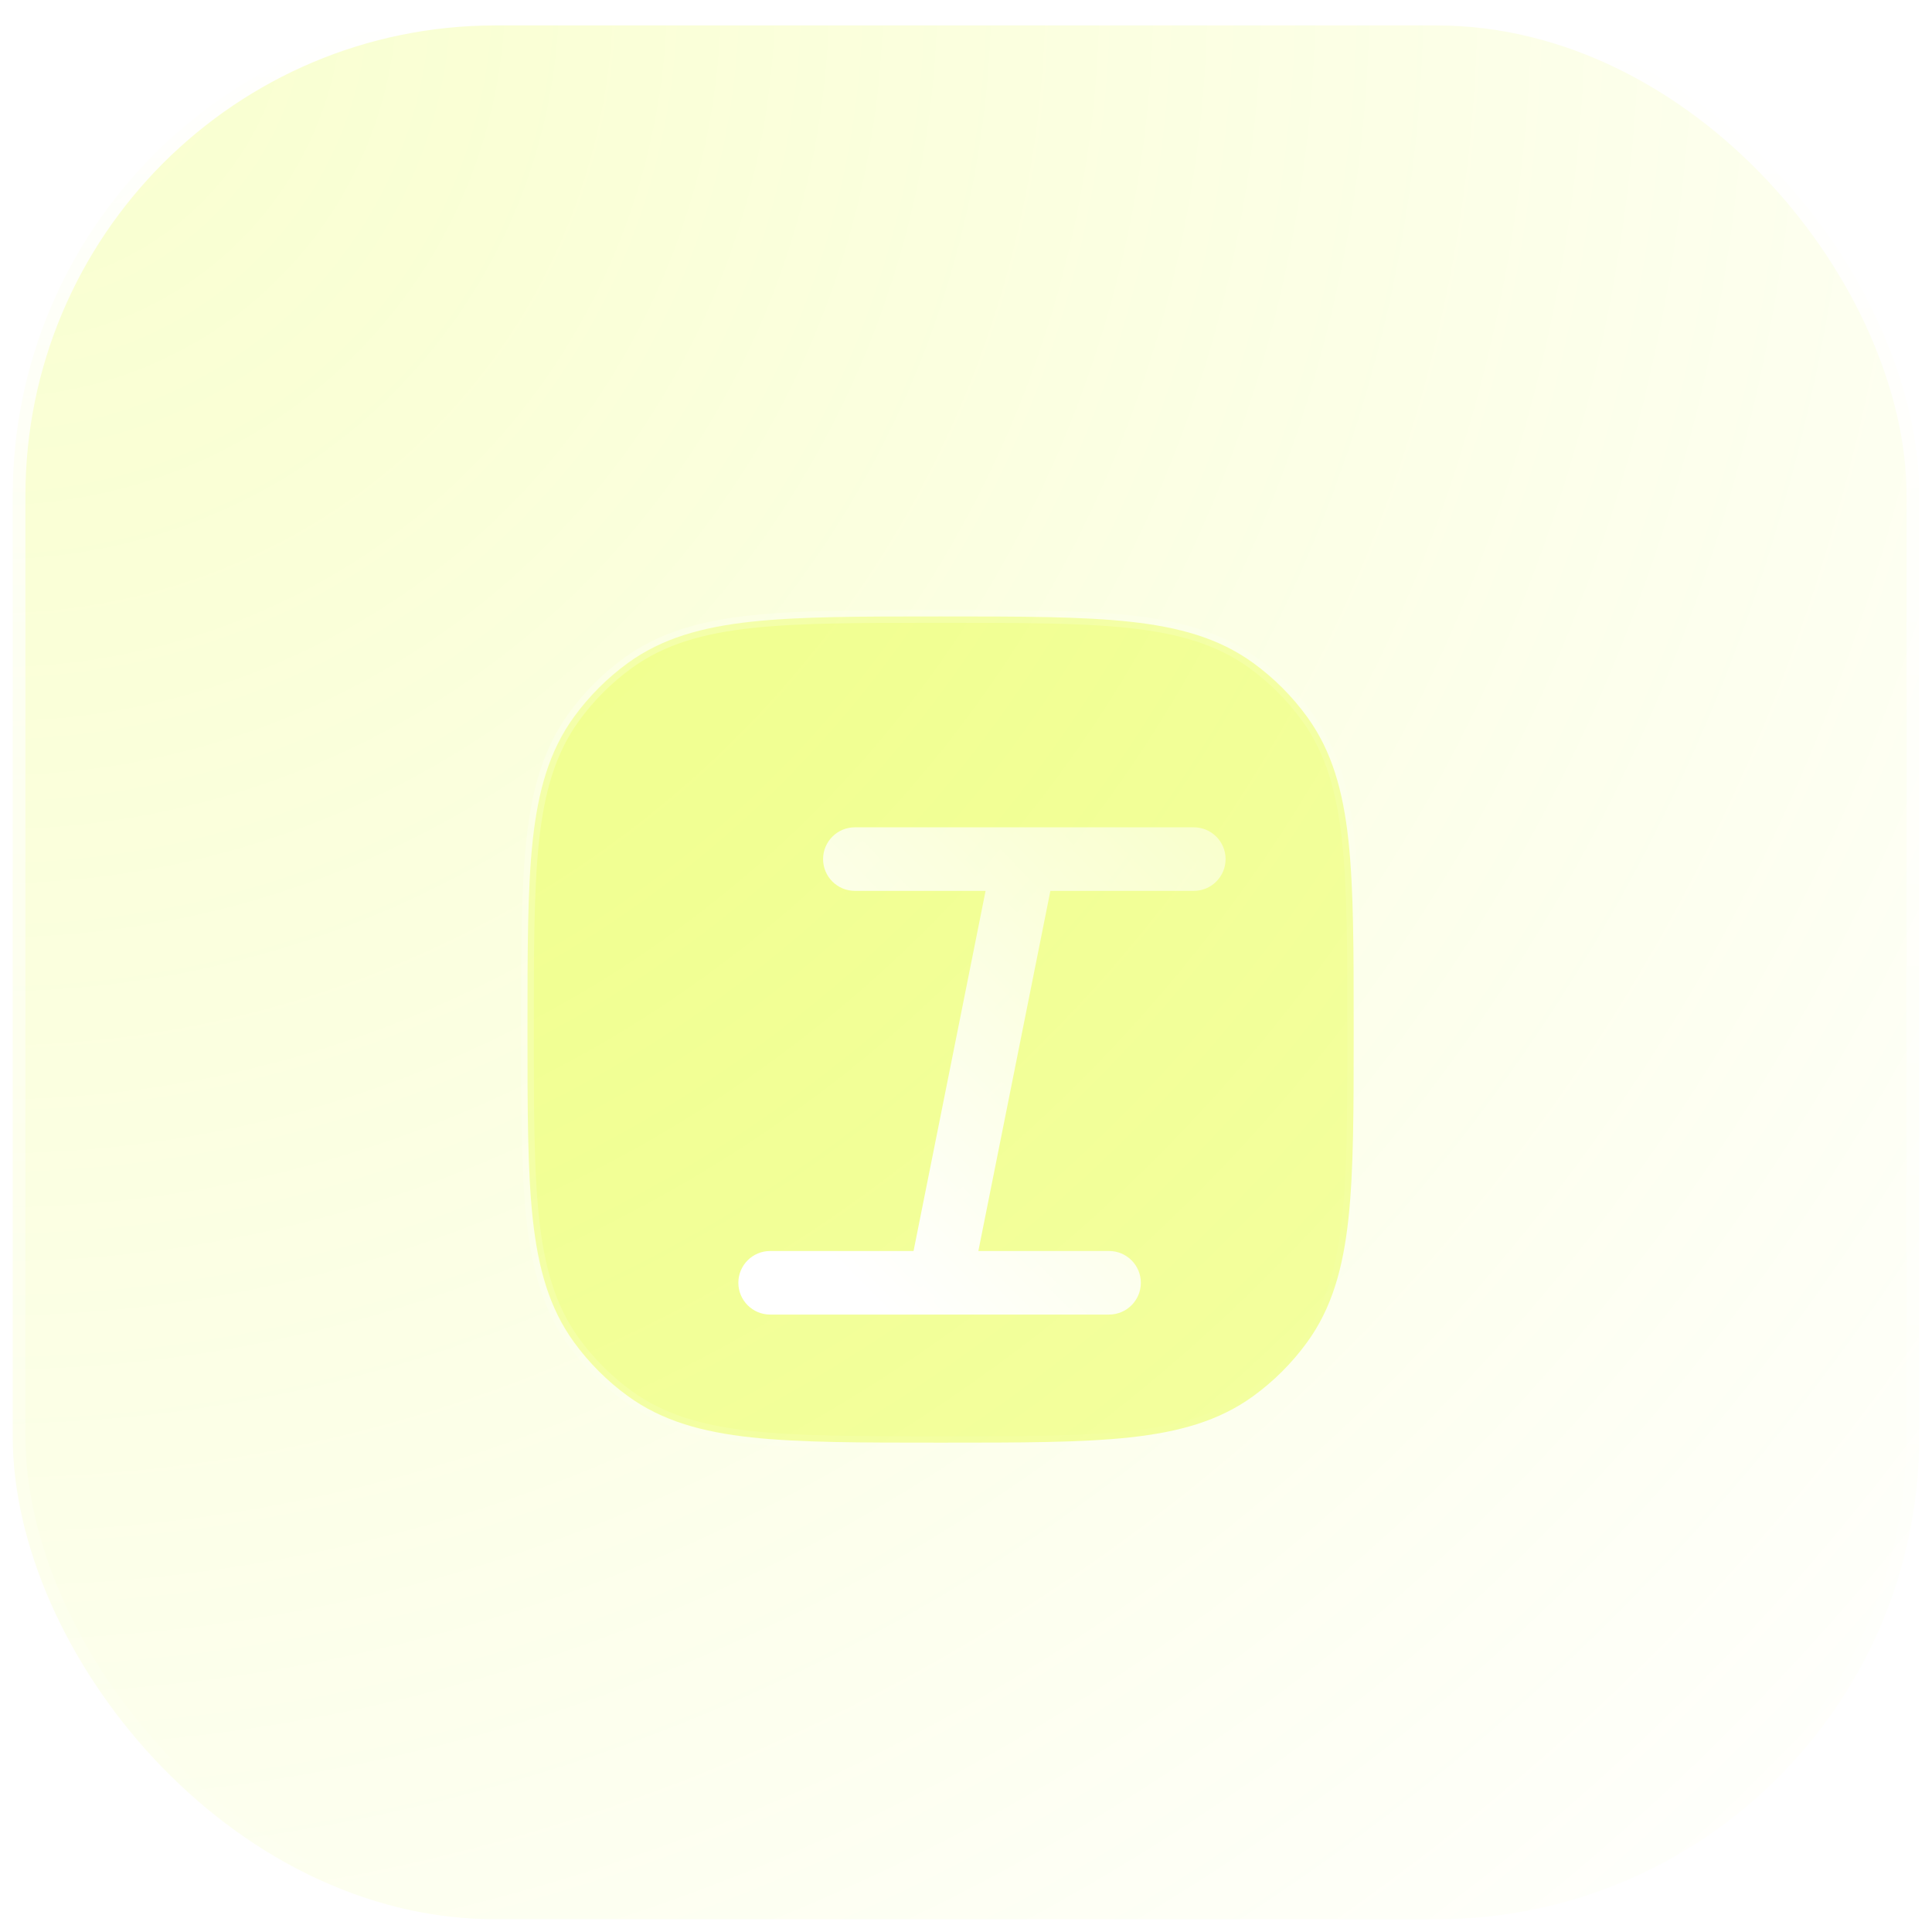
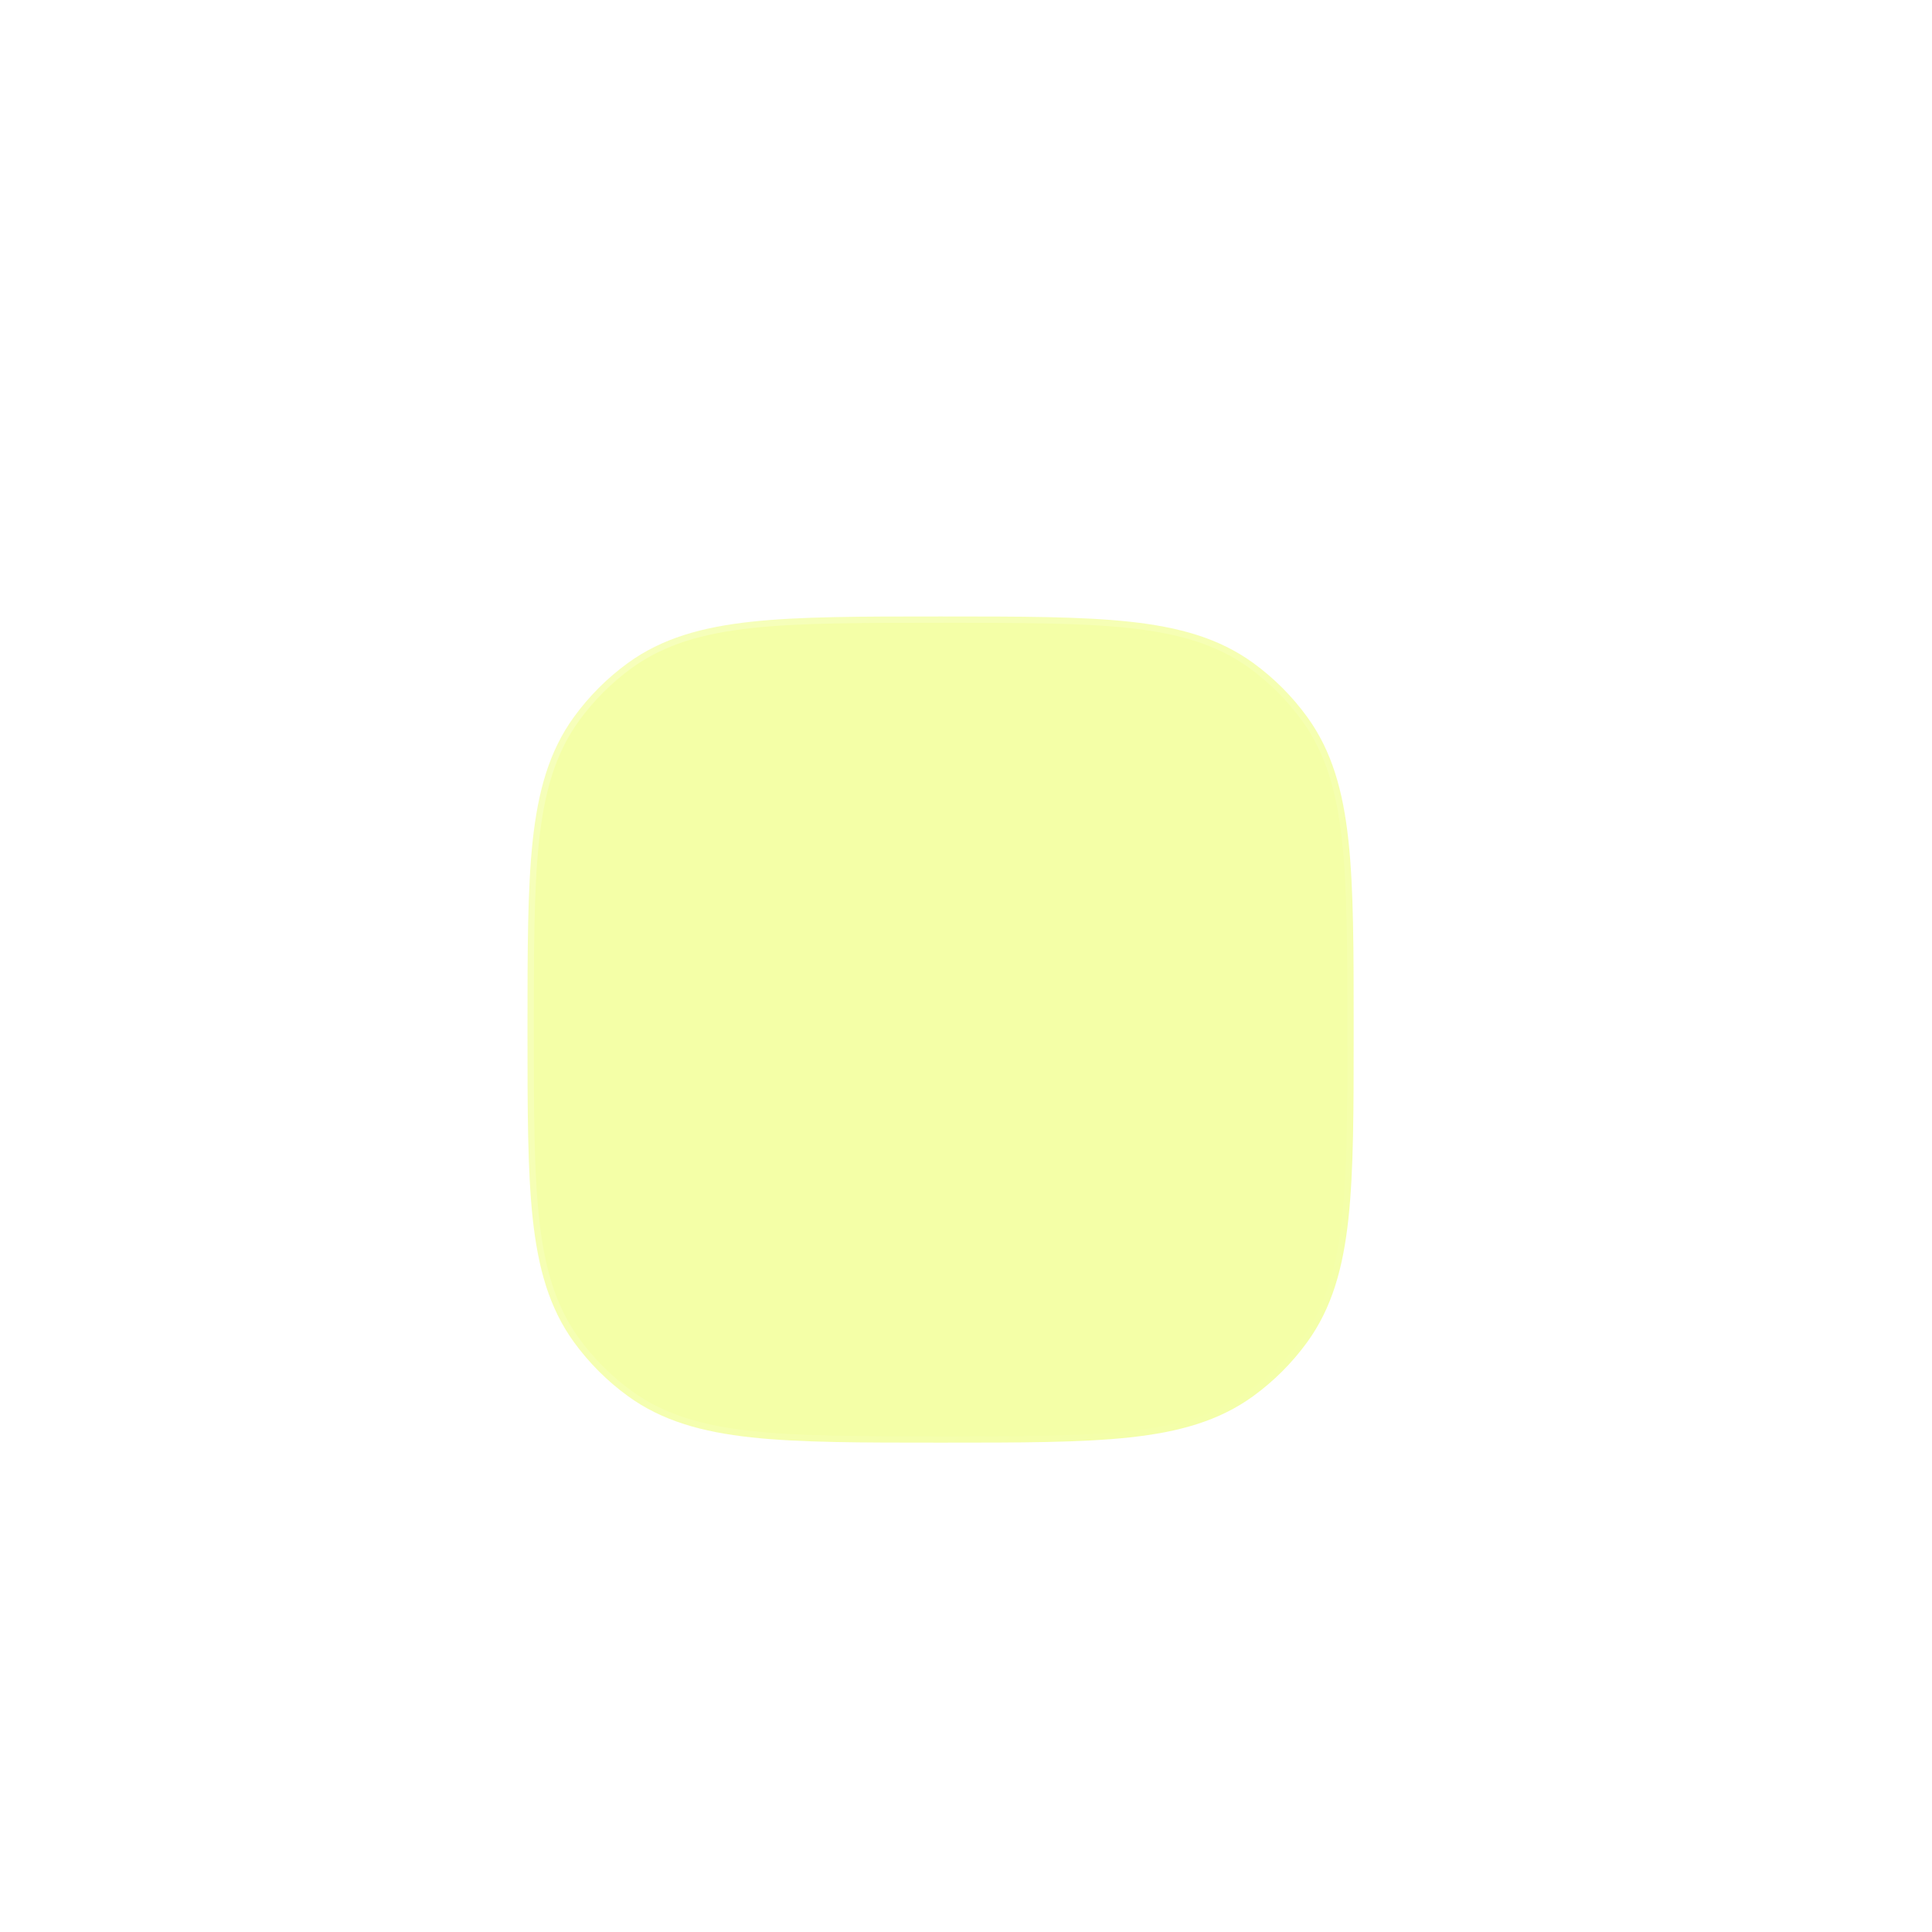
<svg xmlns="http://www.w3.org/2000/svg" width="152" height="152" viewBox="0 0 152 152" fill="none">
-   <rect data-figma-bg-blur-radius="24" x="1" y="1" width="150" height="150" rx="38" fill="url(#paint0_radial_403_273)" fill-opacity="0.2" stroke="url(#paint1_linear_403_273)" stroke-width="2" />
  <path data-figma-bg-blur-radius="24" fill-rule="evenodd" clip-rule="evenodd" d="M73.849 48.5H74.151C80.273 48.5 85.071 48.5 88.878 48.912C92.763 49.333 95.912 50.208 98.599 52.16C100.226 53.343 101.657 54.774 102.839 56.401C104.792 59.089 105.667 62.236 106.088 66.122C106.5 69.929 106.5 74.727 106.5 80.849V81.151C106.5 87.272 106.5 92.071 106.088 95.878C105.667 99.763 104.792 102.911 102.839 105.599C101.657 107.226 100.226 108.657 98.599 109.839C95.912 111.792 92.763 112.667 88.878 113.088C85.071 113.5 80.273 113.5 74.151 113.5H73.849C67.728 113.5 62.929 113.5 59.122 113.088C55.236 112.667 52.089 111.792 49.401 109.839C47.774 108.657 46.343 107.226 45.16 105.599C43.208 102.911 42.333 99.763 41.912 95.878C41.5 92.071 41.5 87.273 41.5 81.151V80.849C41.5 74.727 41.5 69.929 41.912 66.122C42.333 62.236 43.208 59.089 45.16 56.401C46.343 54.774 47.774 53.343 49.401 52.16C52.089 50.208 55.236 49.333 59.122 48.912C62.929 48.5 67.727 48.5 73.849 48.5Z" fill="#DFFF03" fill-opacity="0.35" stroke="url(#paint2_linear_403_273)" stroke-linecap="round" />
  <g filter="url(#filter2_d_403_273)">
-     <path fill-rule="evenodd" clip-rule="evenodd" d="M64 61.833H77.282C77.314 61.833 77.347 61.833 77.38 61.833H90.667C92.047 61.833 93.167 62.953 93.167 64.333C93.167 65.714 92.047 66.833 90.667 66.833H79.383L73.716 95.167H84C85.381 95.167 86.5 96.286 86.5 97.667C86.5 99.047 85.381 100.167 84 100.167H70.718C70.686 100.167 70.653 100.167 70.621 100.167H57.334C55.953 100.167 54.834 99.047 54.834 97.667C54.834 96.286 55.953 95.167 57.334 95.167H68.617L74.284 66.833H64C62.62 66.833 61.5 65.714 61.5 64.333C61.5 62.953 62.62 61.833 64 61.833Z" fill="url(#paint3_linear_403_273)" />
-   </g>
+     </g>
  <defs>
    <clipPath id="bgblur_0_403_273_clip_path" transform="translate(24 24)">
      <rect x="1" y="1" width="150" height="150" rx="38" />
    </clipPath>
    <clipPath id="bgblur_1_403_273_clip_path" transform="translate(-17 -24)">
      <path fill-rule="evenodd" clip-rule="evenodd" d="M73.849 48.5H74.151C80.273 48.5 85.071 48.5 88.878 48.912C92.763 49.333 95.912 50.208 98.599 52.16C100.226 53.343 101.657 54.774 102.839 56.401C104.792 59.089 105.667 62.236 106.088 66.122C106.5 69.929 106.5 74.727 106.5 80.849V81.151C106.5 87.272 106.5 92.071 106.088 95.878C105.667 99.763 104.792 102.911 102.839 105.599C101.657 107.226 100.226 108.657 98.599 109.839C95.912 111.792 92.763 112.667 88.878 113.088C85.071 113.5 80.273 113.5 74.151 113.5H73.849C67.728 113.5 62.929 113.5 59.122 113.088C55.236 112.667 52.089 111.792 49.401 109.839C47.774 108.657 46.343 107.226 45.16 105.599C43.208 102.911 42.333 99.763 41.912 95.878C41.5 92.071 41.5 87.273 41.5 81.151V80.849C41.5 74.727 41.5 69.929 41.912 66.122C42.333 62.236 43.208 59.089 45.16 56.401C46.343 54.774 47.774 53.343 49.401 52.16C52.089 50.208 55.236 49.333 59.122 48.912C62.929 48.5 67.727 48.5 73.849 48.5Z" />
    </clipPath>
    <filter id="filter2_d_403_273" x="51.578" y="58.577" width="51.357" height="51.358" filterUnits="userSpaceOnUse" color-interpolation-filters="sRGB">
      <feFlood flood-opacity="0" result="BackgroundImageFix" />
      <feColorMatrix in="SourceAlpha" type="matrix" values="0 0 0 0 0 0 0 0 0 0 0 0 0 0 0 0 0 0 127 0" result="hardAlpha" />
      <feOffset dx="3.256" dy="3.256" />
      <feGaussianBlur stdDeviation="3.256" />
      <feColorMatrix type="matrix" values="0 0 0 0 0.712 0 0 0 0 0.815 0 0 0 0 0.001 0 0 0 0.5 0" />
      <feBlend mode="normal" in2="BackgroundImageFix" result="effect1_dropShadow_403_273" />
      <feBlend mode="normal" in="SourceGraphic" in2="effect1_dropShadow_403_273" result="shape" />
    </filter>
    <radialGradient id="paint0_radial_403_273" cx="0" cy="0" r="1" gradientUnits="userSpaceOnUse" gradientTransform="translate(1 1) rotate(45) scale(212.132)">
      <stop stop-color="#DFFF03" />
      <stop offset="1" stop-color="#DFFF03" stop-opacity="0" />
    </radialGradient>
    <linearGradient id="paint1_linear_403_273" x1="76" y1="1" x2="76" y2="151" gradientUnits="userSpaceOnUse">
      <stop stop-color="white" />
      <stop offset="1" stop-color="white" stop-opacity="0" />
    </linearGradient>
    <linearGradient id="paint2_linear_403_273" x1="41.5" y1="48.5" x2="106.533" y2="113.467" gradientUnits="userSpaceOnUse">
      <stop stop-color="white" stop-opacity="0.25" />
      <stop offset="1" stop-color="white" stop-opacity="0" />
    </linearGradient>
    <linearGradient id="paint3_linear_403_273" x1="74.323" y1="108.334" x2="127.23" y2="56.473" gradientUnits="userSpaceOnUse">
      <stop stop-color="white" />
      <stop offset="1" stop-color="white" stop-opacity="0.2" />
    </linearGradient>
  </defs>
</svg>